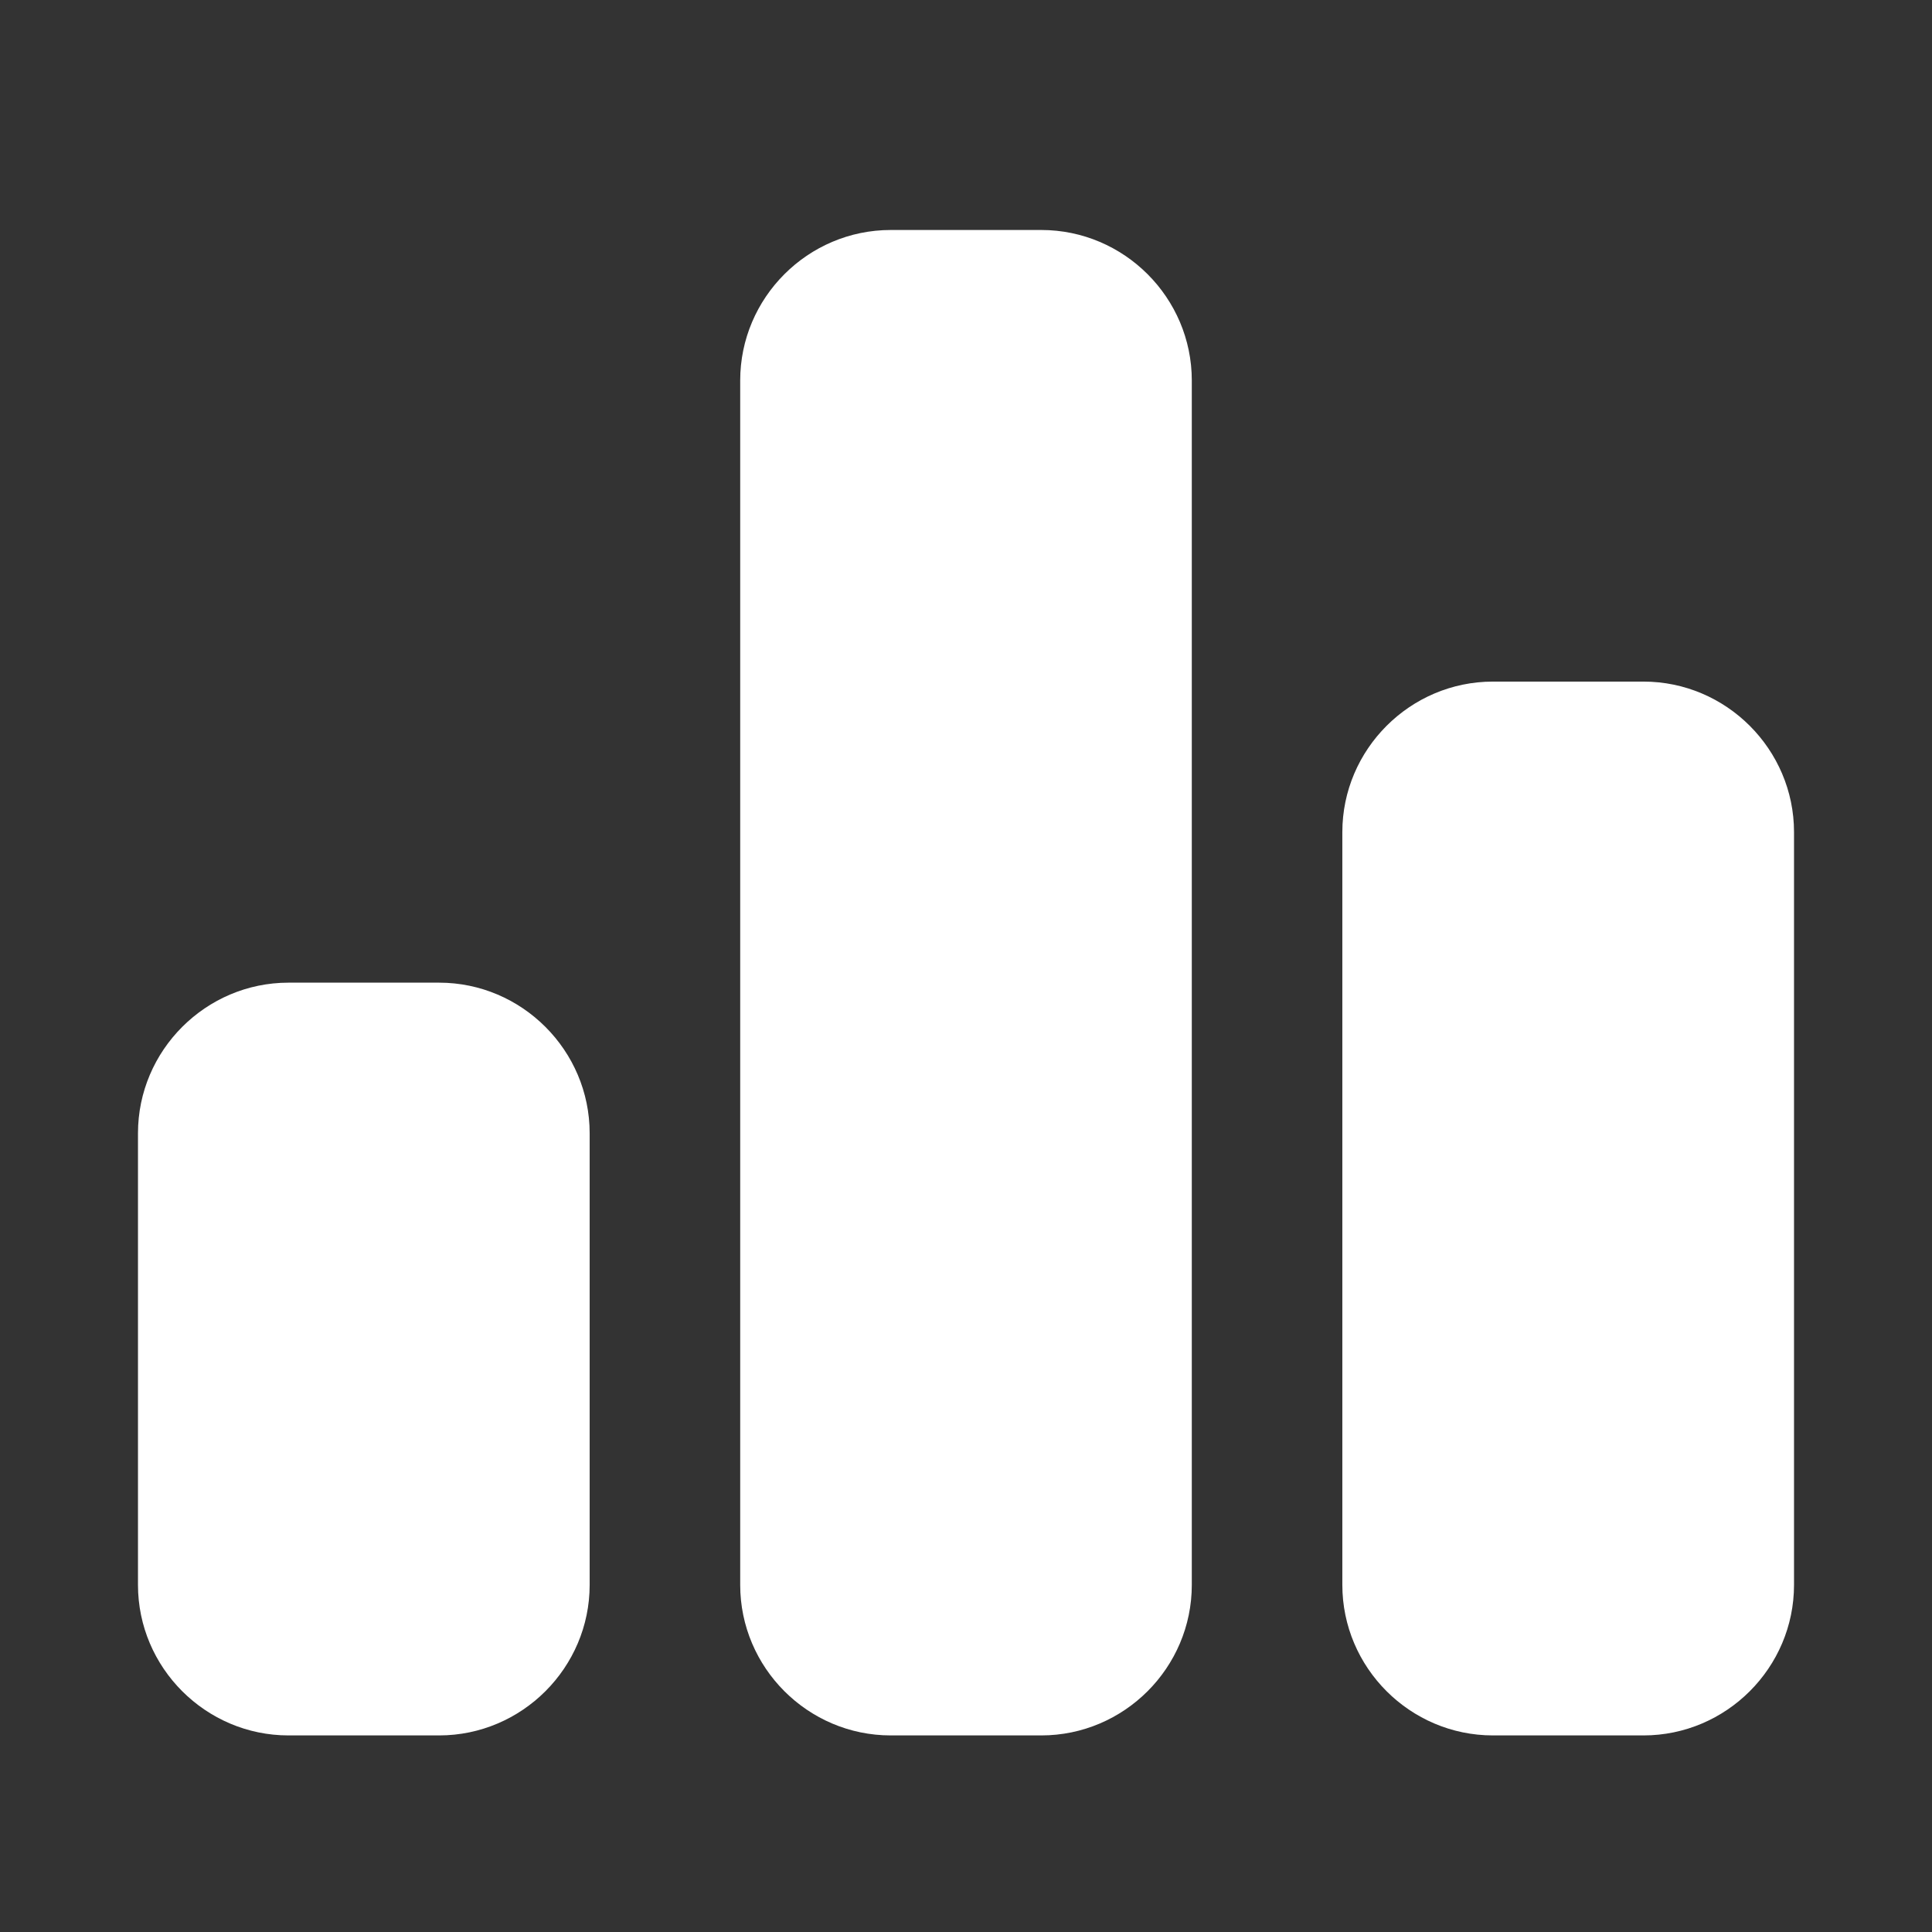
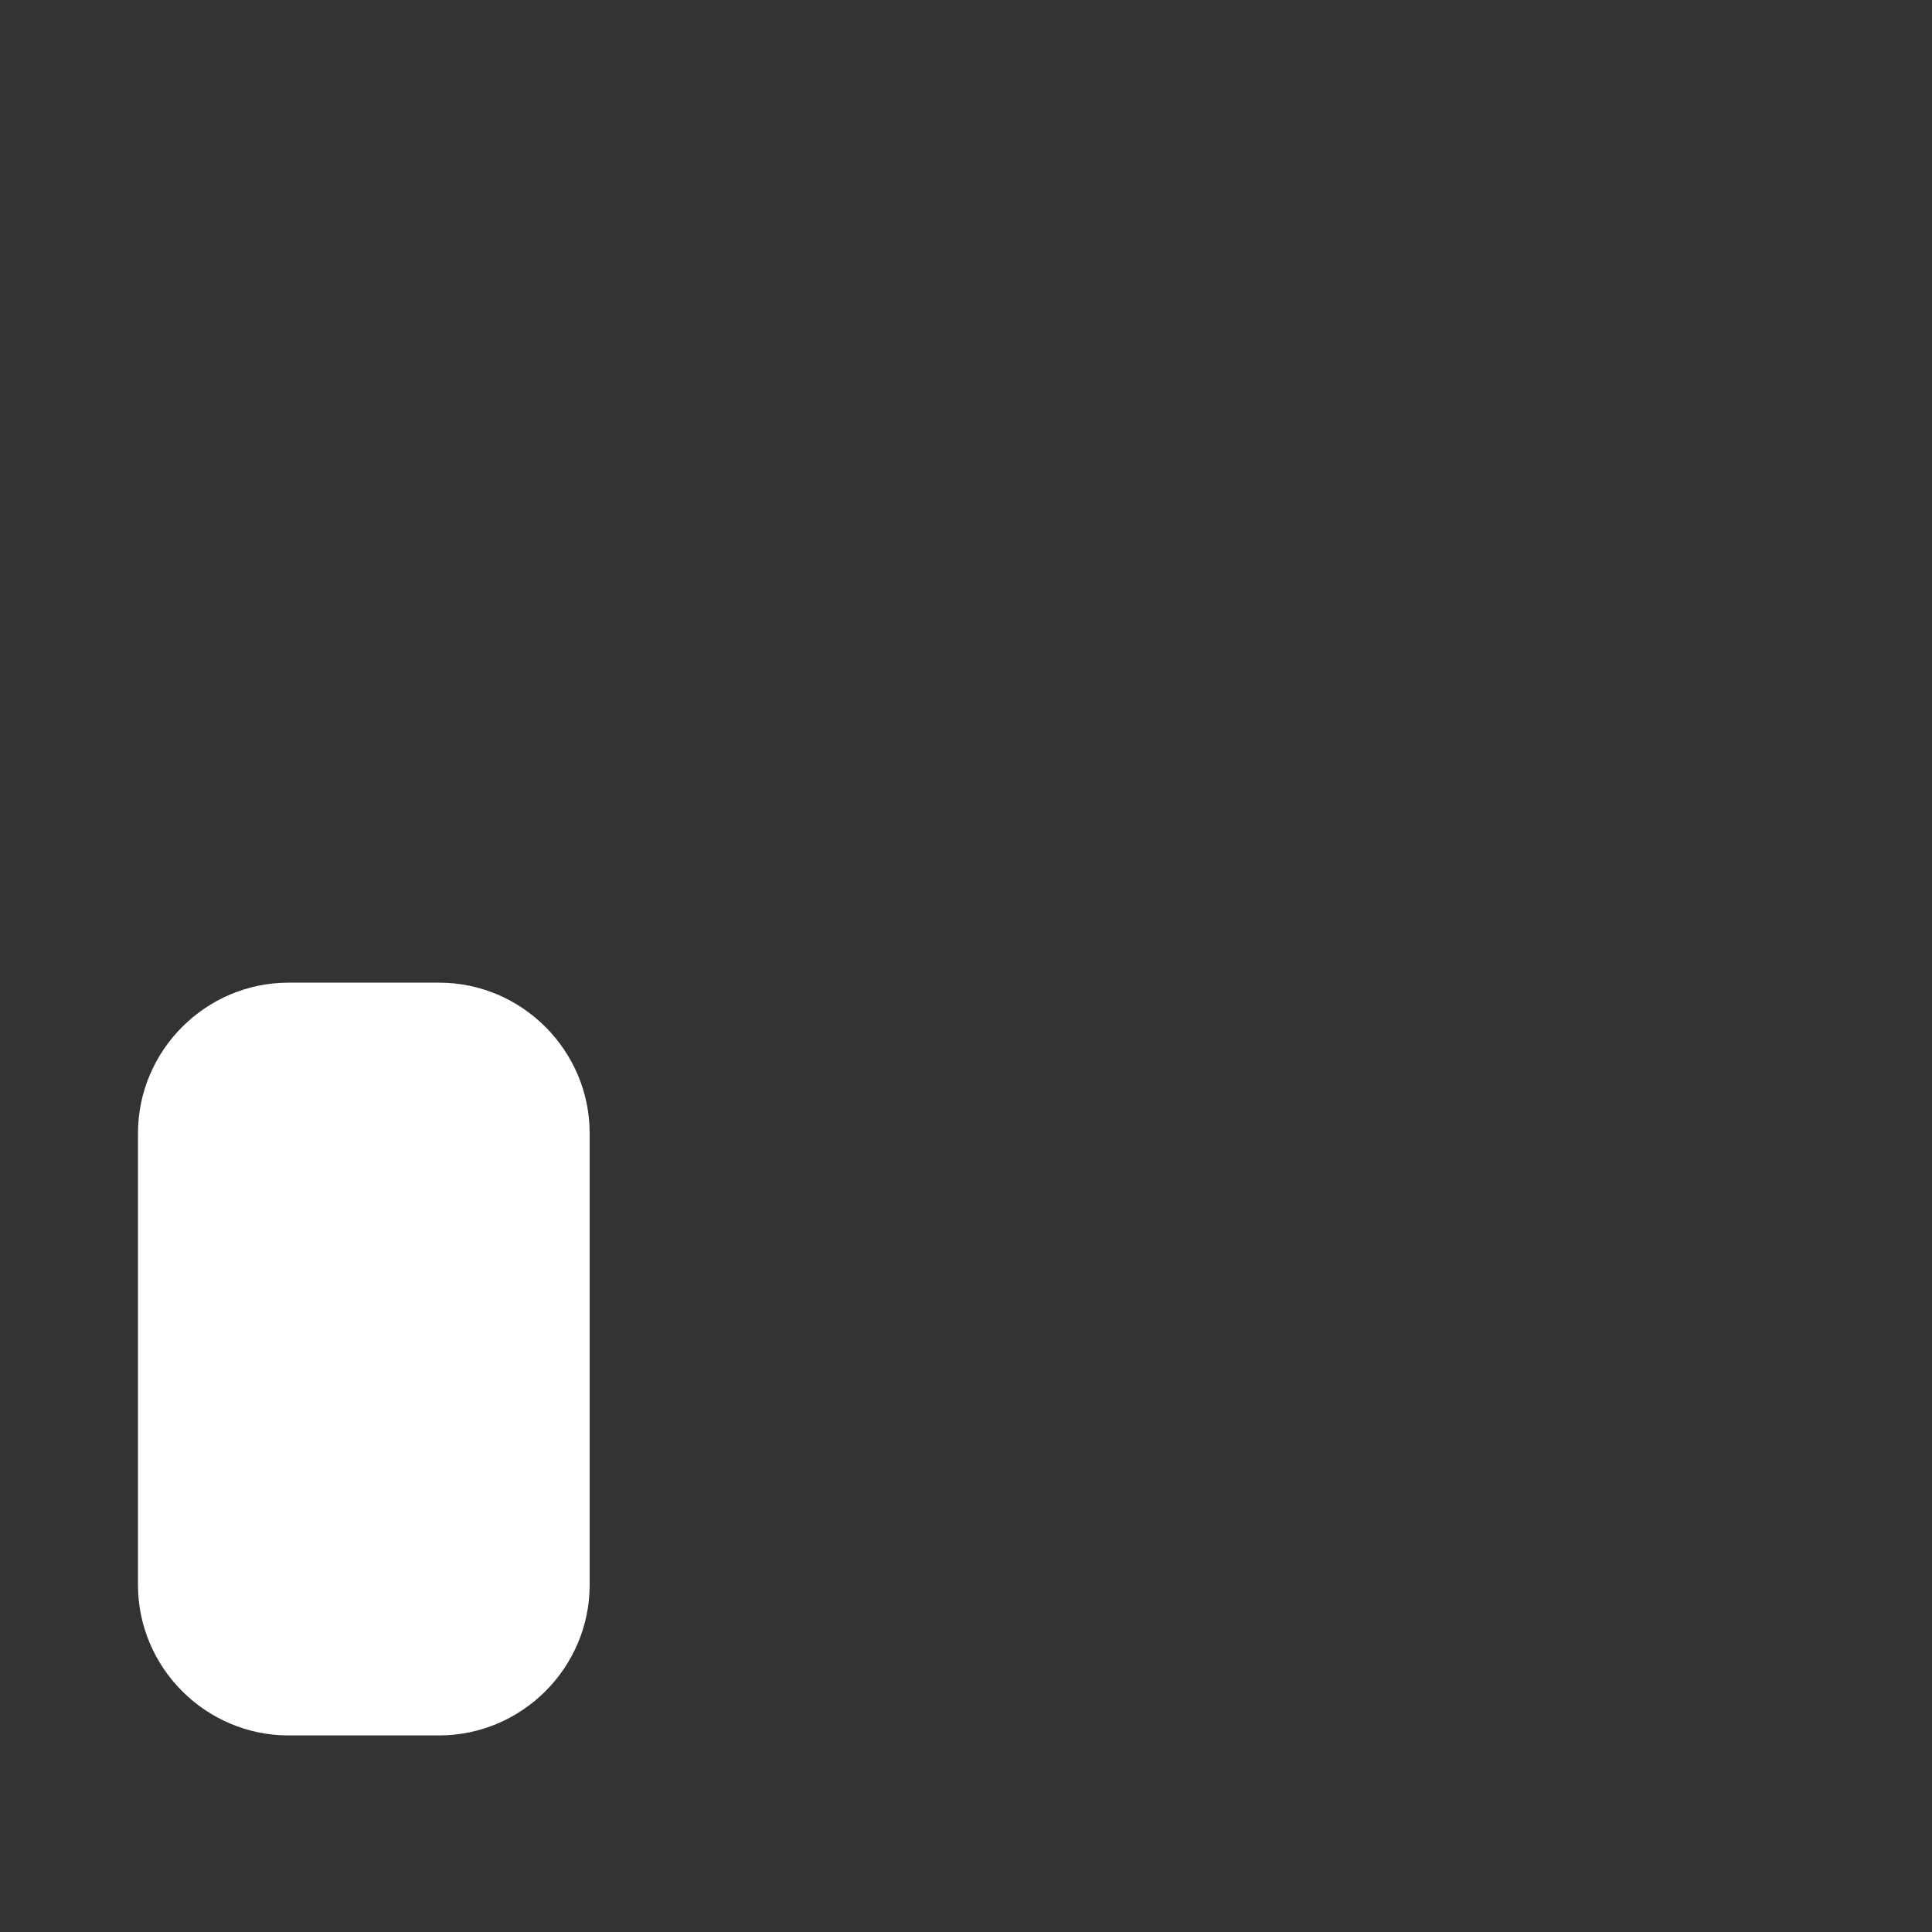
<svg xmlns="http://www.w3.org/2000/svg" fill="none" height="24" viewBox="0 0 24 24" width="24">
  <rect x="0" y="0" width="24" height="24" fill="#333333" stroke="none" />
  <path d="M5.455 12.207H3.584C2.556 12.207 1.714 13.049 1.714 14.078V19.688C1.714 20.717 2.556 21.558 3.584 21.558H5.455C6.483 21.558 7.325 20.717 7.325 19.688V14.078C7.325 13.049 6.483 12.207 5.455 12.207Z" fill="white" />
-   <path d="M12.935 2.857H11.065C10.036 2.857 9.195 3.698 9.195 4.727V19.688C9.195 20.717 10.036 21.558 11.065 21.558H12.935C13.964 21.558 14.805 20.717 14.805 19.688V4.727C14.805 3.698 13.964 2.857 12.935 2.857Z" fill="white" />
-   <path d="M20.416 8.467H18.546C17.517 8.467 16.675 9.309 16.675 10.337V19.688C16.675 20.717 17.517 21.558 18.546 21.558H20.416C21.444 21.558 22.286 20.717 22.286 19.688V10.337C22.286 9.309 21.444 8.467 20.416 8.467Z" fill="white" />
</svg>